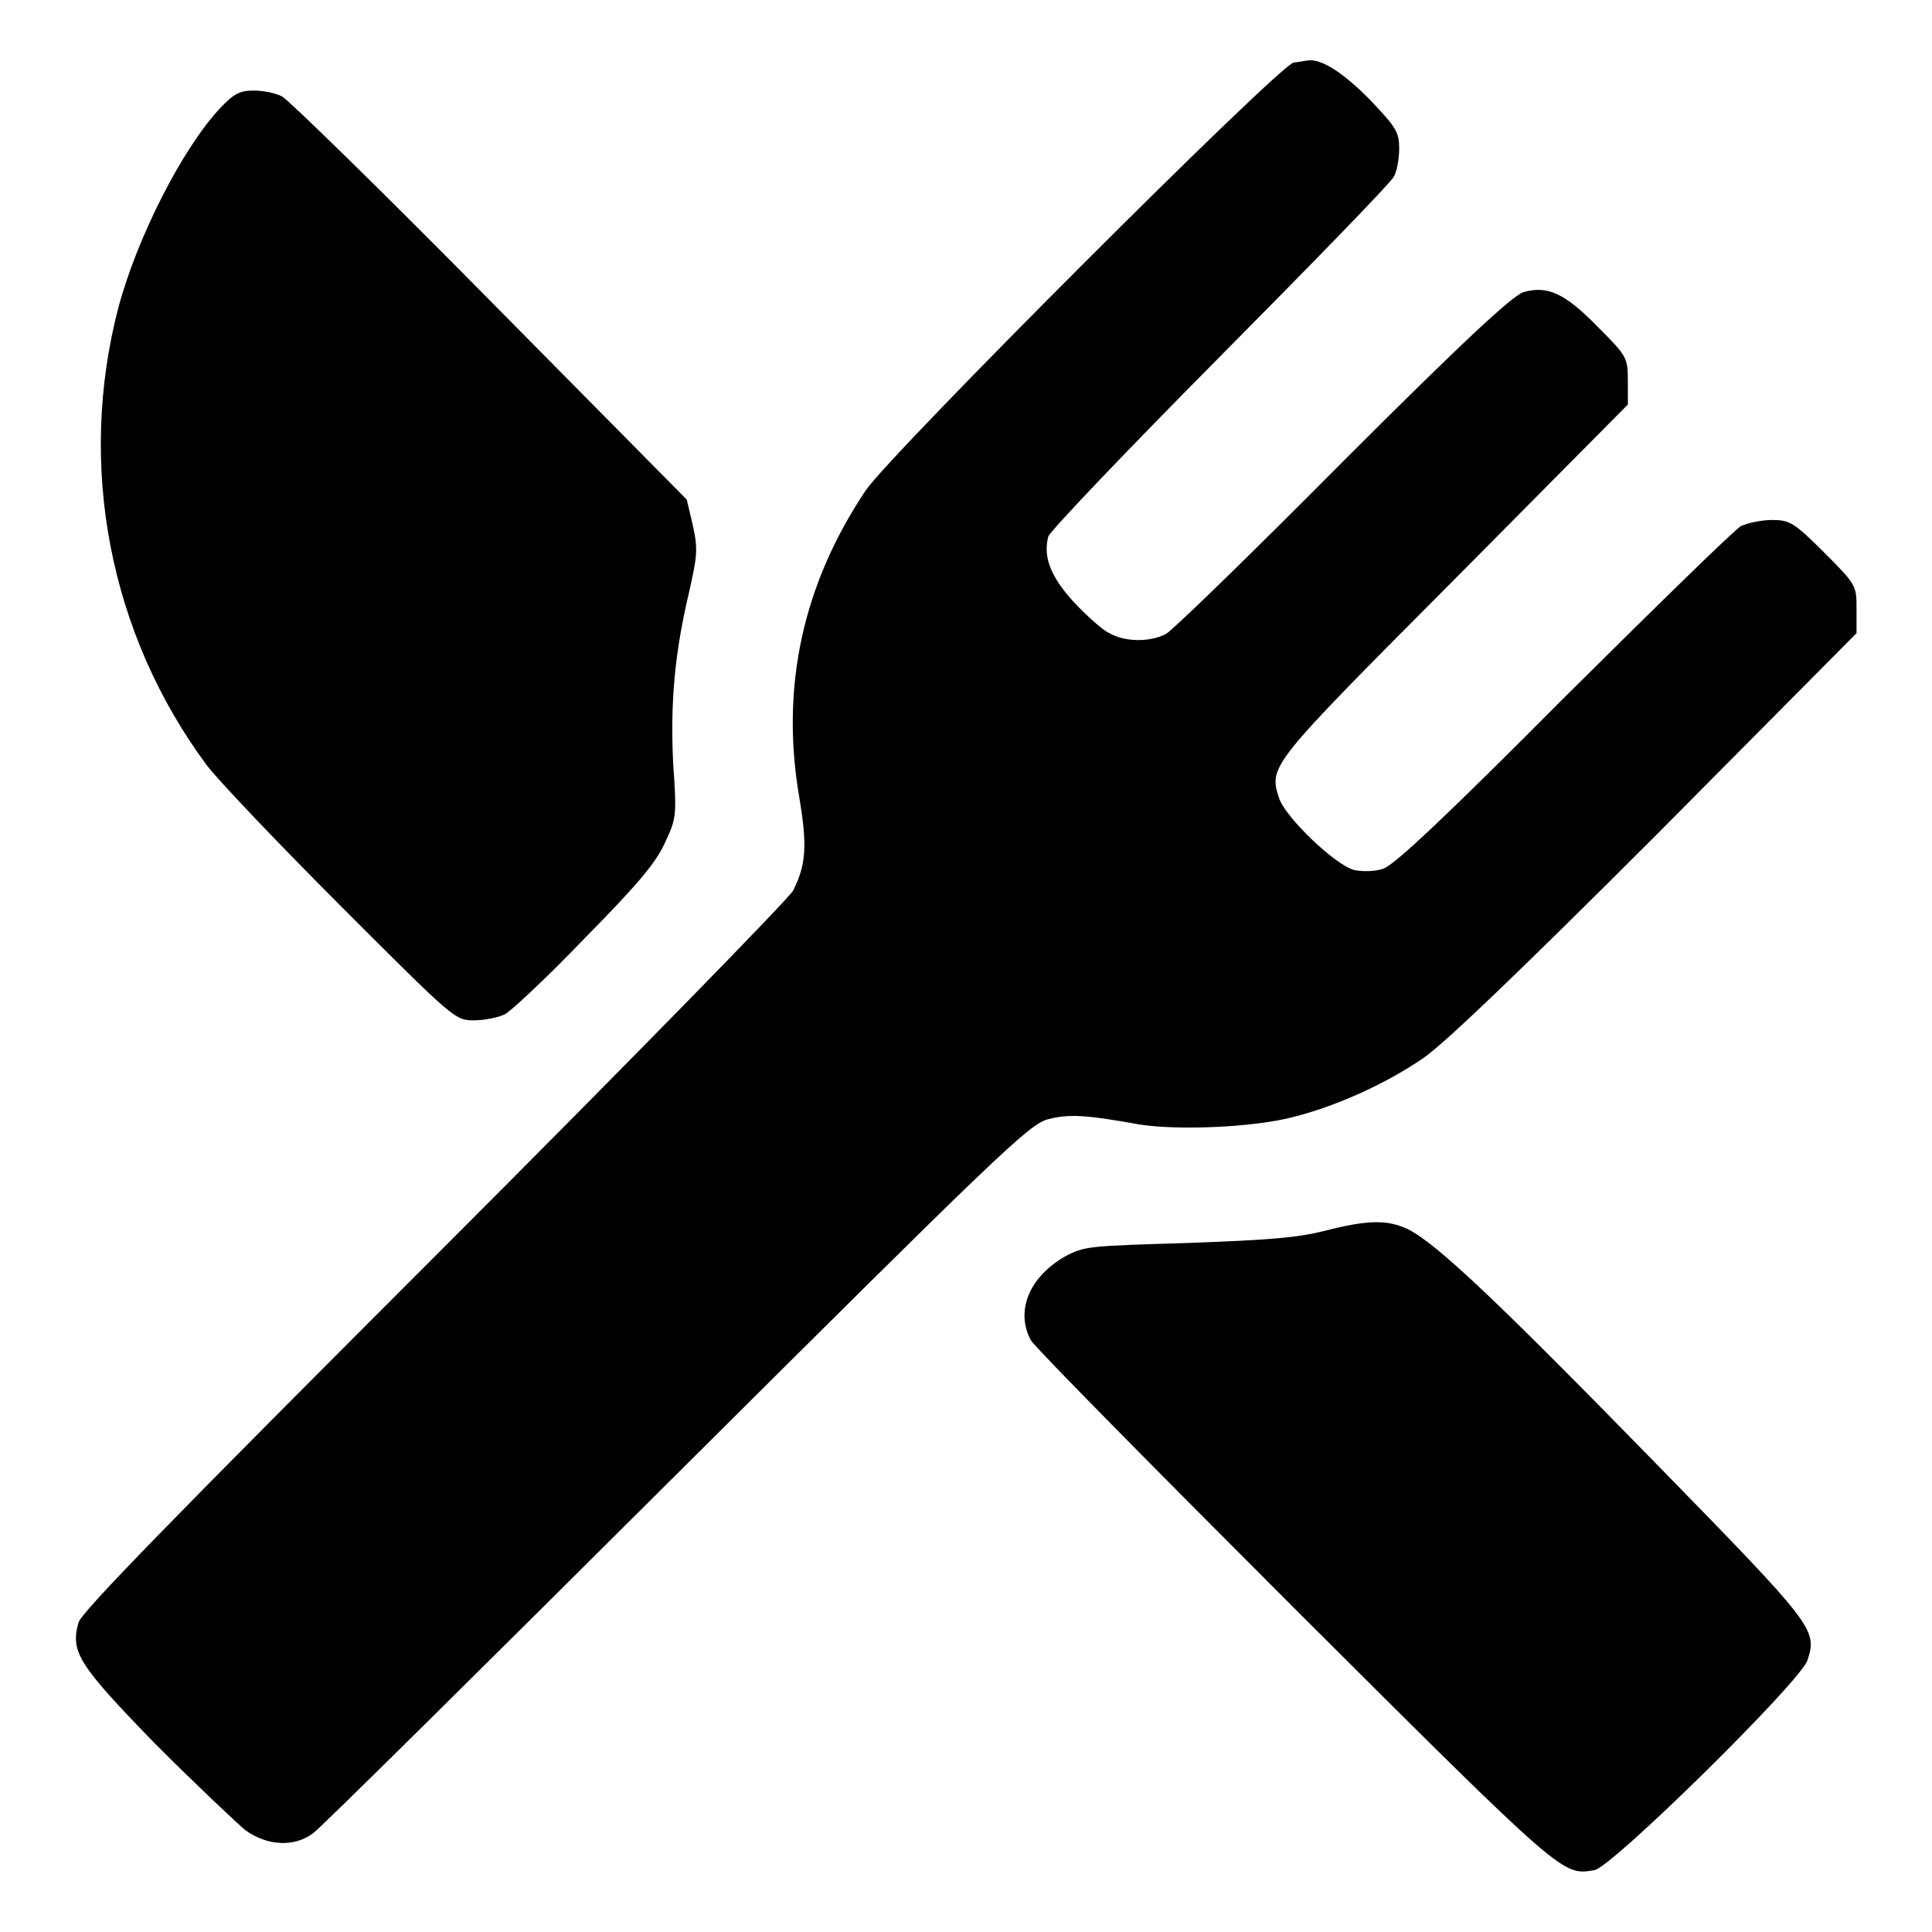
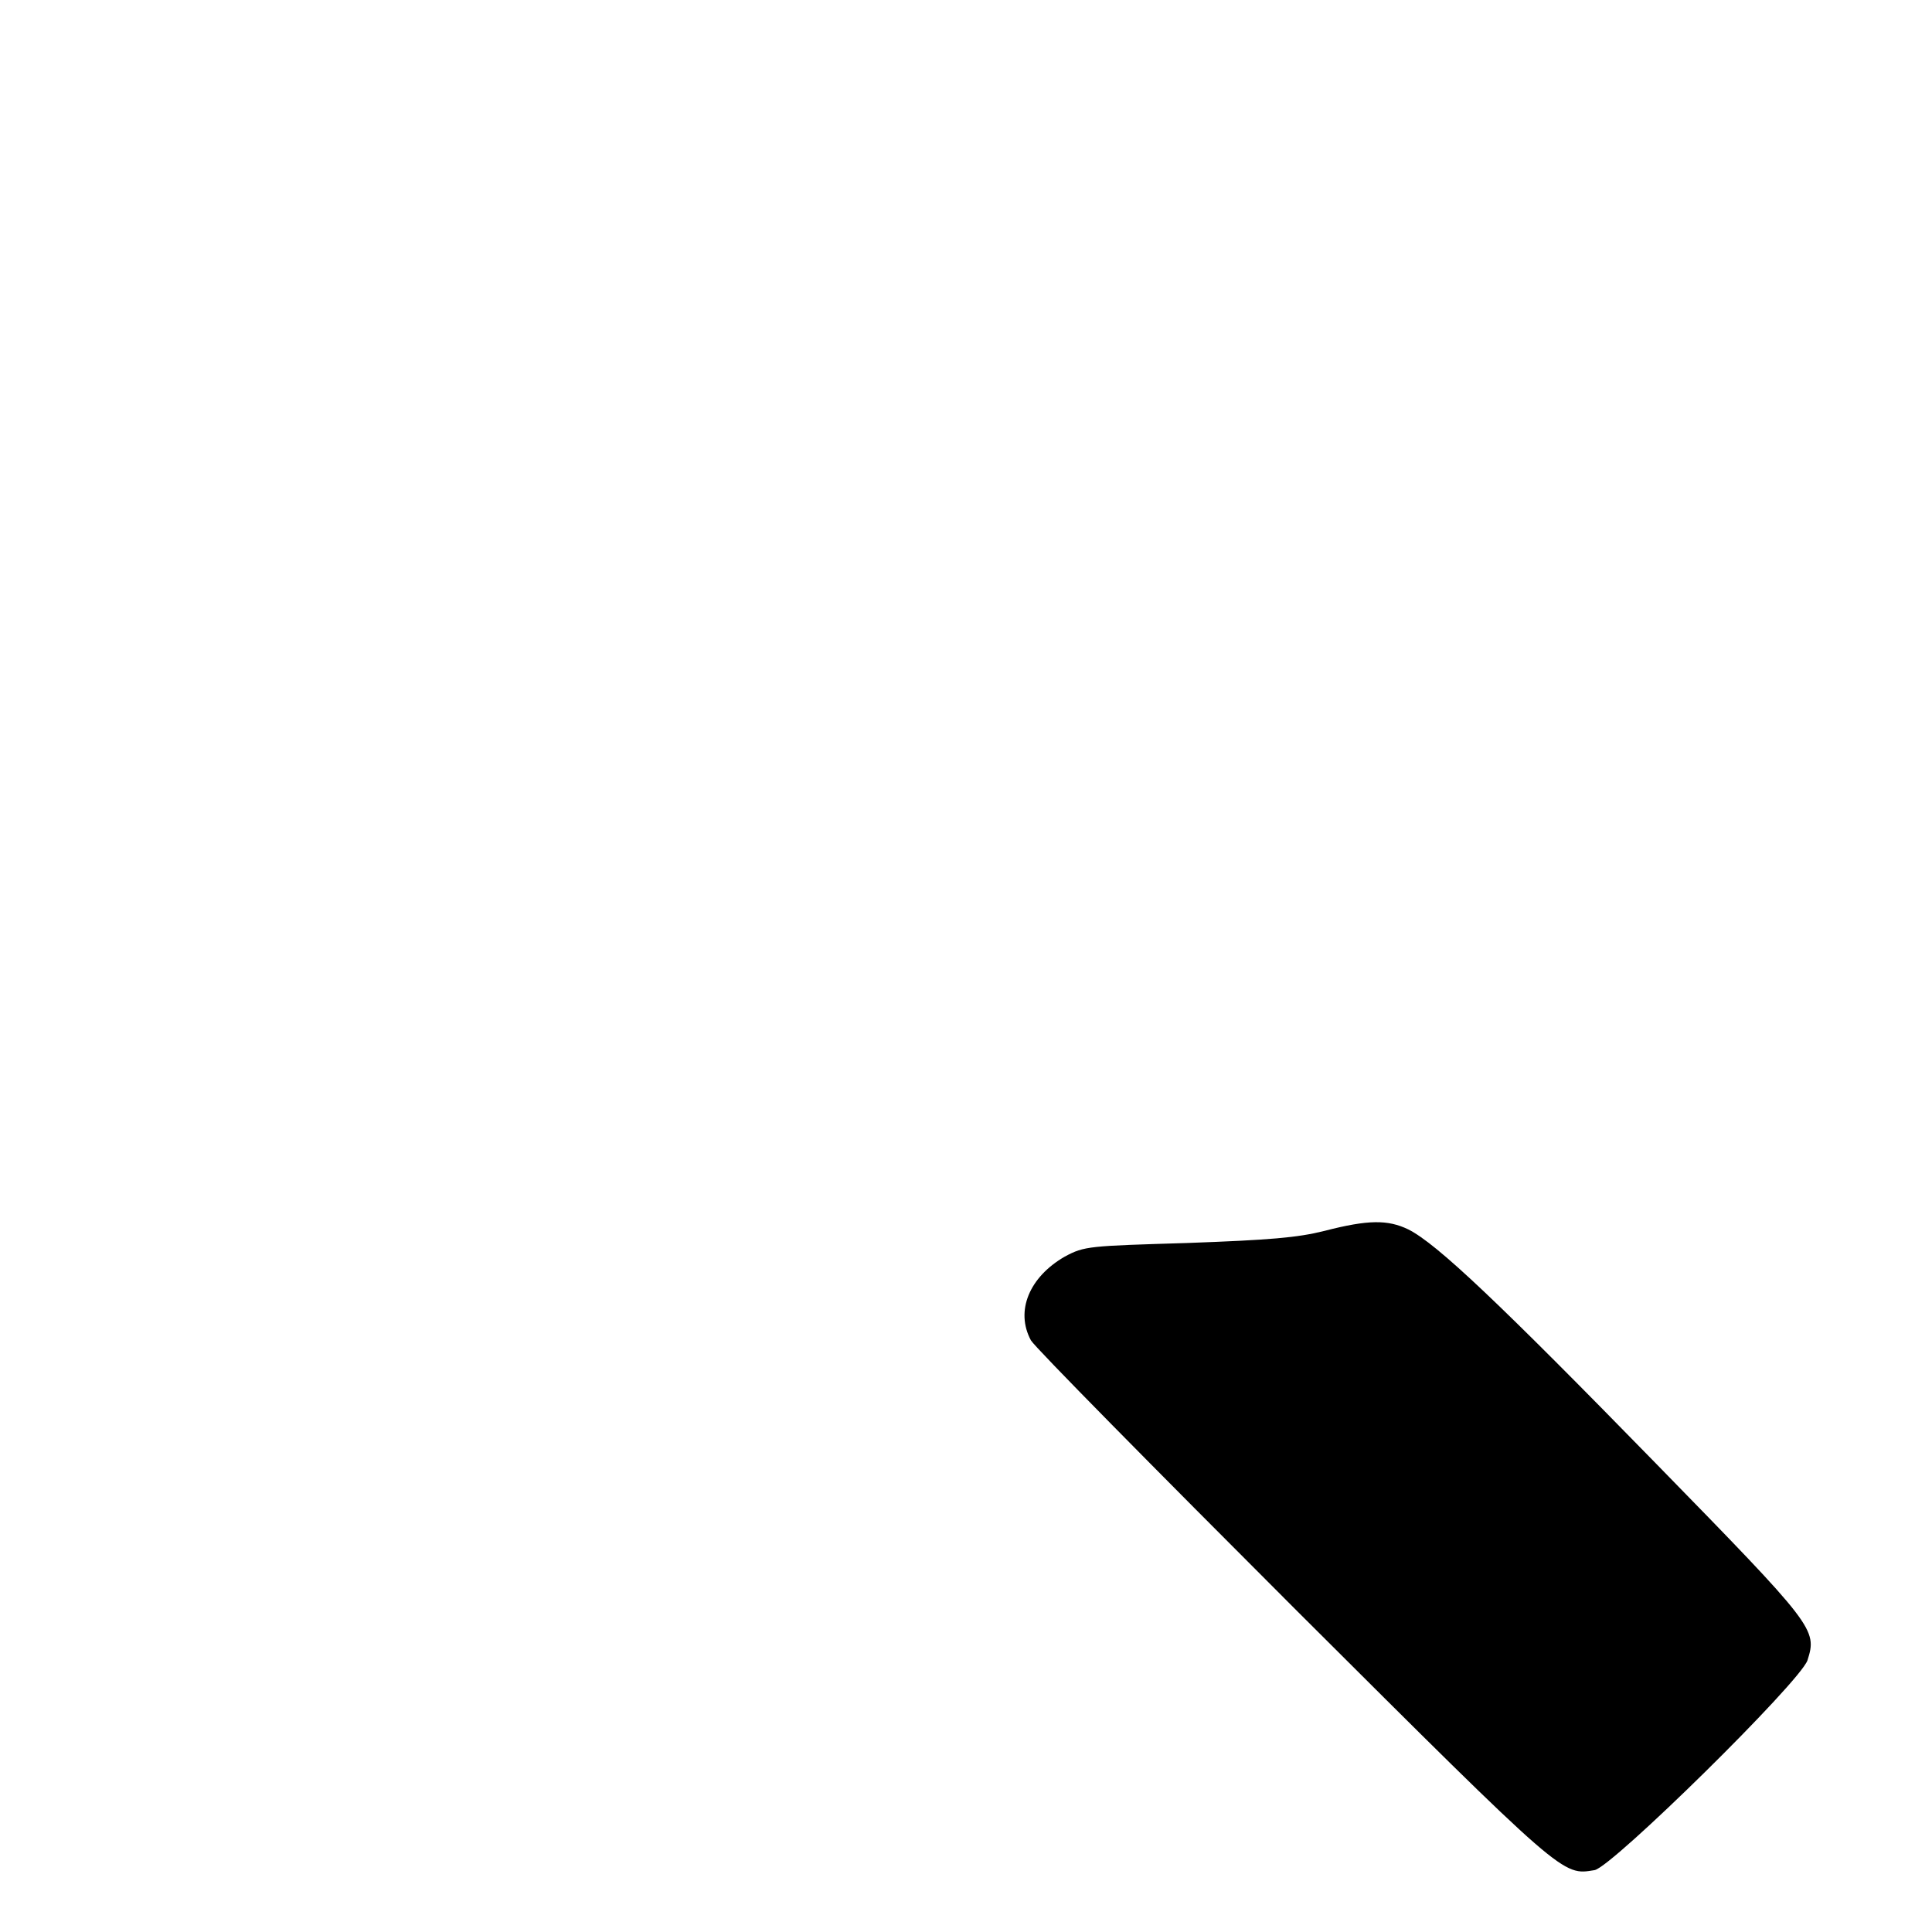
<svg xmlns="http://www.w3.org/2000/svg" version="1.1" x="0px" y="0px" viewBox="0 0 256 256" enable-background="new 0 0 256 256" xml:space="preserve">
  <g>
    <g>
      <g>
-         <path fill="#000000" d="M171.4,8.3c-2,0.4-53.4,51.8-56.7,56.7c-8.3,12.4-11.3,26-8.8,40.6c1.1,6.5,0.9,9-0.8,12.4c-0.6,1.1-22,23-47.6,48.6c-34.9,34.9-46.7,47-47.1,48.4c-1.1,3.9,0,5.6,10.2,16.1c5.3,5.3,10.7,10.4,11.9,11.4c2.9,2.1,6.5,2.3,9,0.4c0.9-0.6,22.6-22.1,48.2-47.6c42.6-42.4,46.7-46.4,49.2-47c2.7-0.7,4.9-0.6,12.1,0.7c5.1,0.8,15.1,0.4,20.4-1c5.9-1.5,12.4-4.5,17.2-7.8c2.9-2,13.3-12,30.9-29.6L246,83.9v-3.2c0-3.1,0-3.2-4.3-7.5c-4-4-4.6-4.3-6.9-4.3c-1.4,0-3.2,0.4-4.1,0.8c-0.9,0.5-11.4,10.8-23.5,22.8c-15,15.1-22.5,22.2-23.9,22.6c-1,0.4-2.8,0.4-3.8,0.2c-2.5-0.6-9.1-6.9-10-9.5c-1.4-4.3-1.4-4.3,23.2-29l23-23.2v-3.1c0-3.1-0.1-3.3-4-7.2c-4.3-4.4-6.6-5.5-9.8-4.6c-1.4,0.4-7.8,6.3-23.9,22.4c-12,12.1-22.6,22.4-23.5,22.9c-2.1,1.1-5.4,1.1-7.5-0.1c-0.9-0.4-3-2.3-4.7-4.1c-3.1-3.4-4.1-6-3.4-8.7c0.2-0.7,10.5-11.5,22.8-23.9c12.3-12.4,22.7-23.1,23-23.8c0.4-0.7,0.7-2.4,0.7-3.7c0-2.2-0.4-2.8-3.7-6.3c-3.5-3.6-6.5-5.6-8.3-5.4C173.2,8,172.2,8.2,171.4,8.3z" />
-         <path fill="#000000" d="M29.2,14.3c-5,5.3-11,17.1-13.5,26.4c-5.5,21-1.2,43.3,11.7,60.7c1.6,2.1,9.7,10.6,17.9,18.8c14.9,14.9,15,15,17.5,15c1.4,0,3.3-0.4,4.1-0.8c0.9-0.5,5.6-4.9,10.5-10c6.6-6.7,9.4-9.9,10.6-12.5c1.6-3.4,1.7-3.6,1.2-10.7c-0.4-8.1,0.2-14.7,2.1-22.7c1.1-4.9,1.2-5.7,0.5-8.9l-0.8-3.4L65.1,40C50.8,25.5,38.3,13.3,37.4,12.8c-0.9-0.5-2.6-0.8-3.8-0.8C31.8,12,31,12.4,29.2,14.3z" />
        <path fill="#000000" d="M175.5,163.1c-3.6,0.9-7.2,1.2-18.1,1.6c-13.1,0.4-13.7,0.4-16.3,1.8c-4.7,2.7-6.6,7.2-4.5,11.1c0.5,0.9,16.3,16.9,35.1,35.7c35.8,35.7,35.3,35.2,39.6,34.5c2.4-0.5,27.2-24.9,28.2-27.8c1.3-4.1,1-4.5-20.1-26.1c-20.7-21.2-29-29.1-32.8-31C183.9,161.6,181.3,161.6,175.5,163.1z" />
      </g>
    </g>
  </g>
</svg>